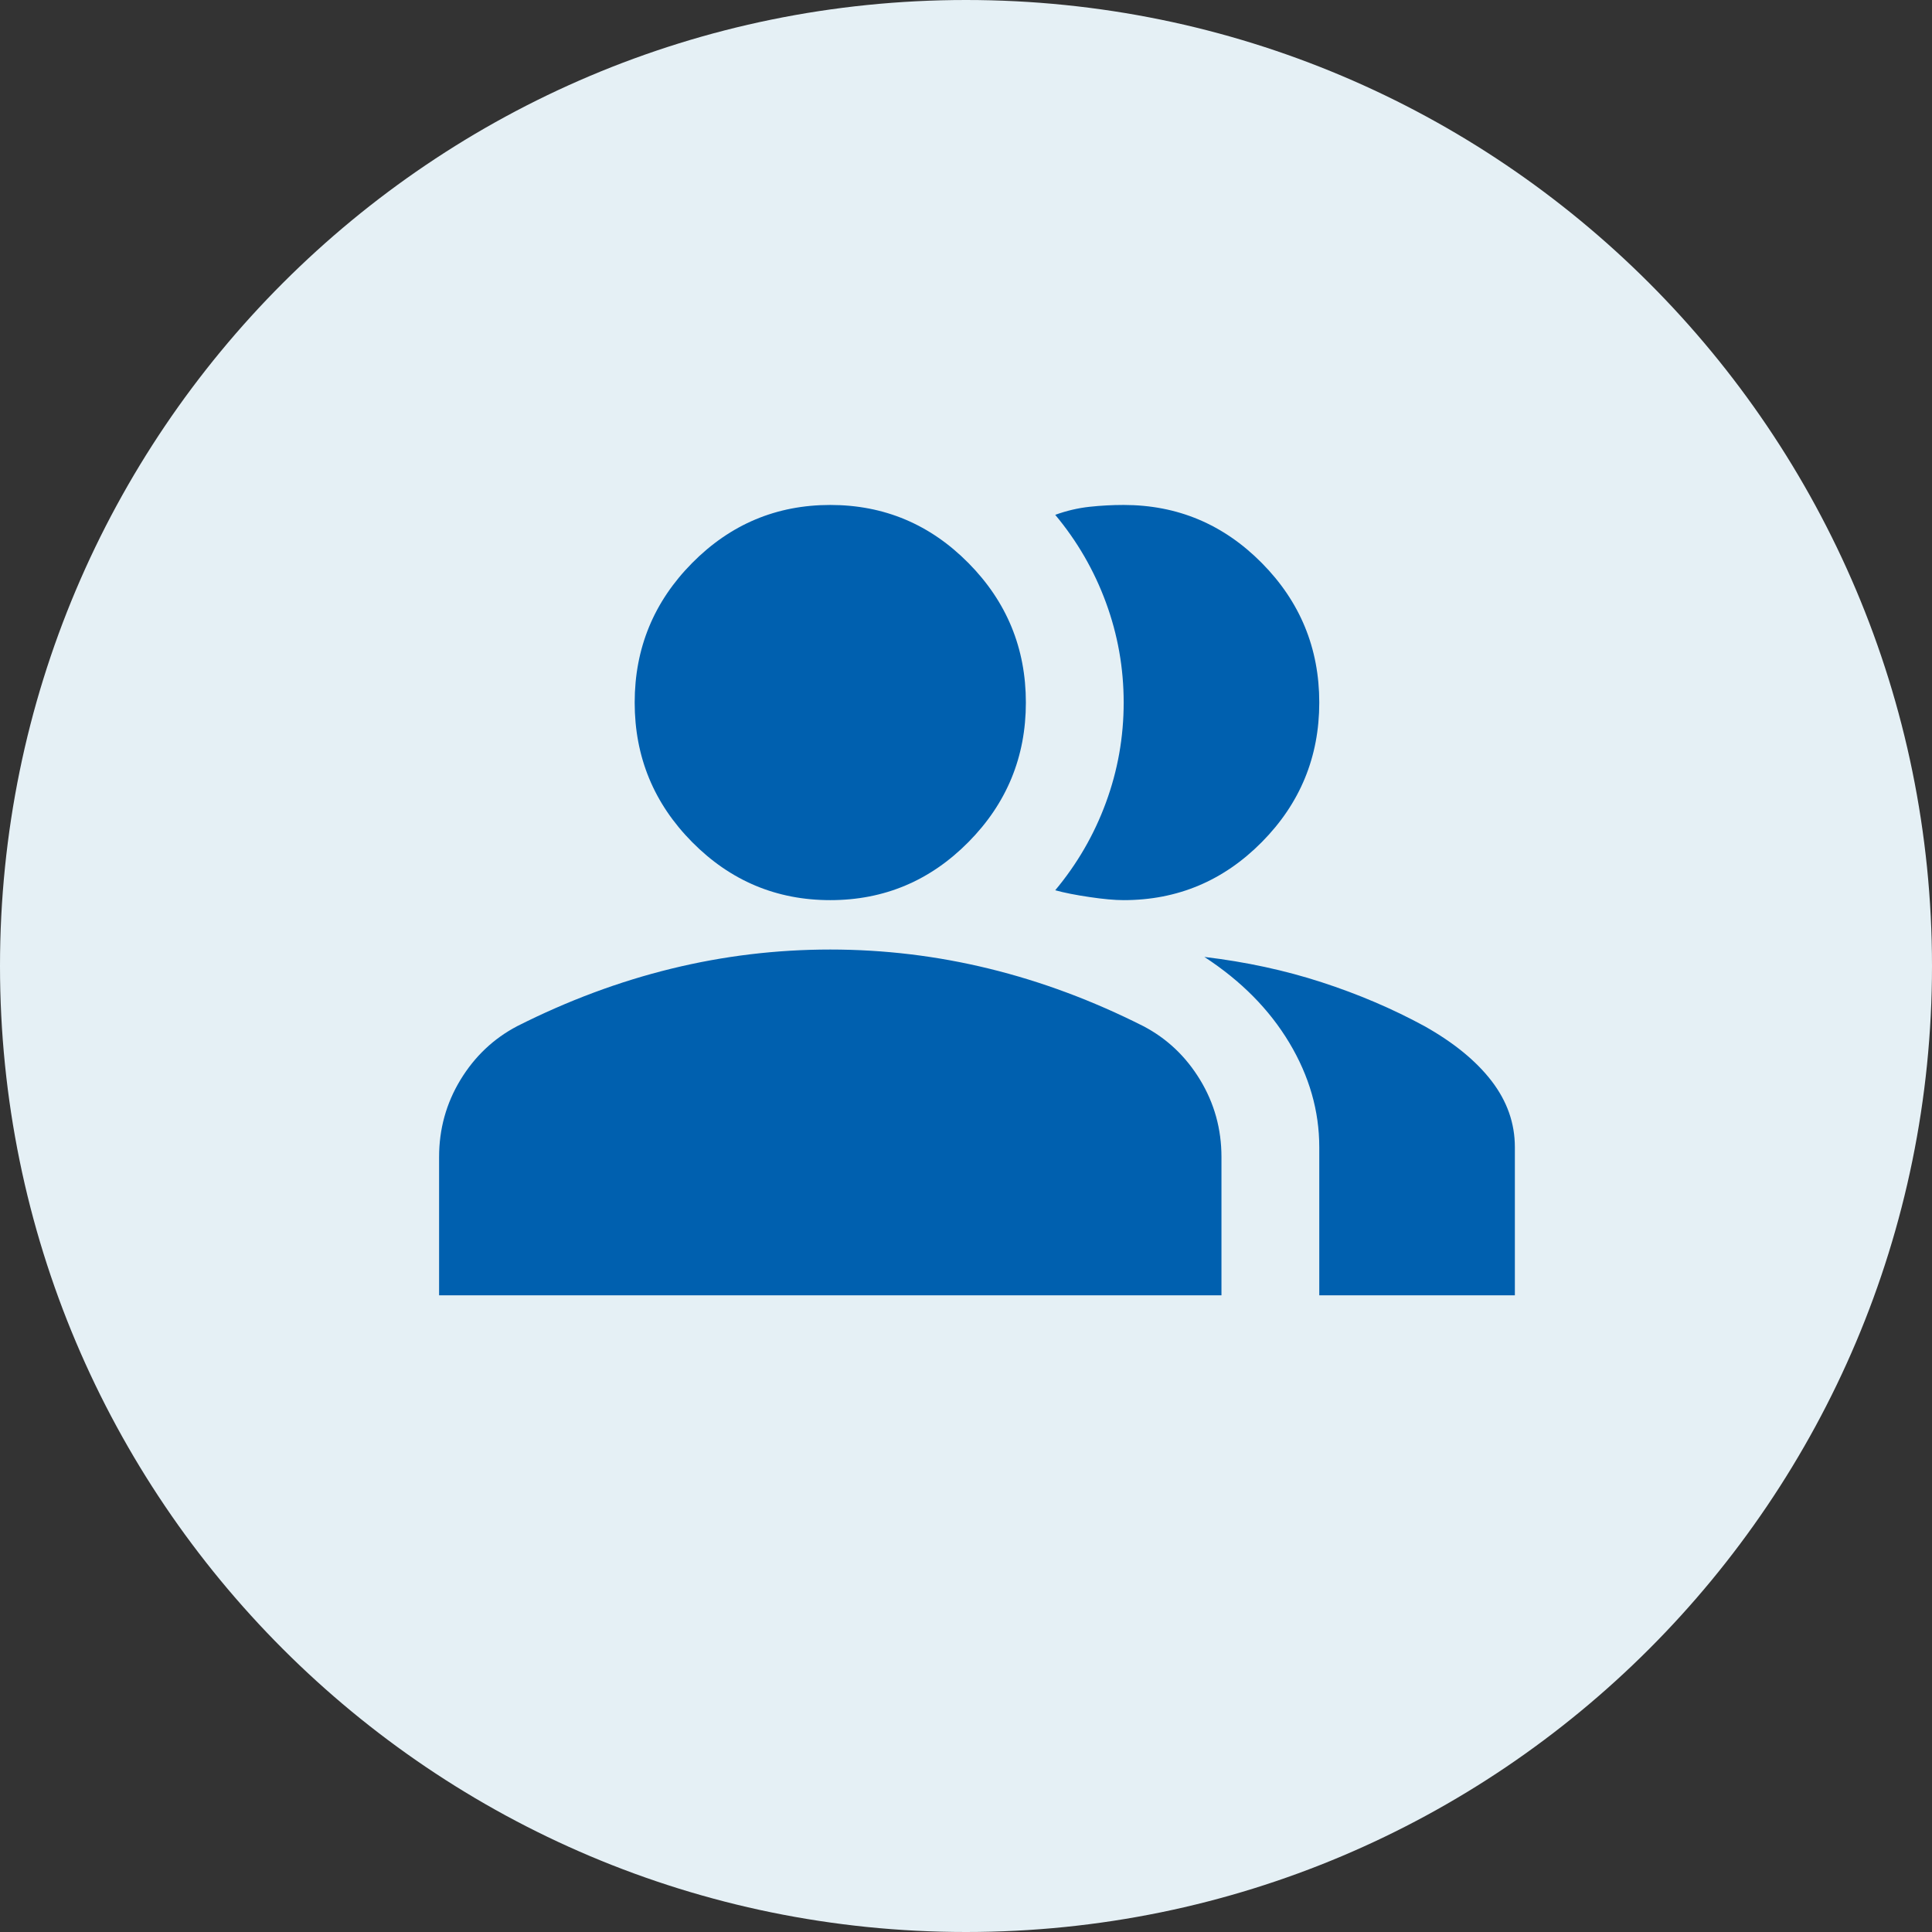
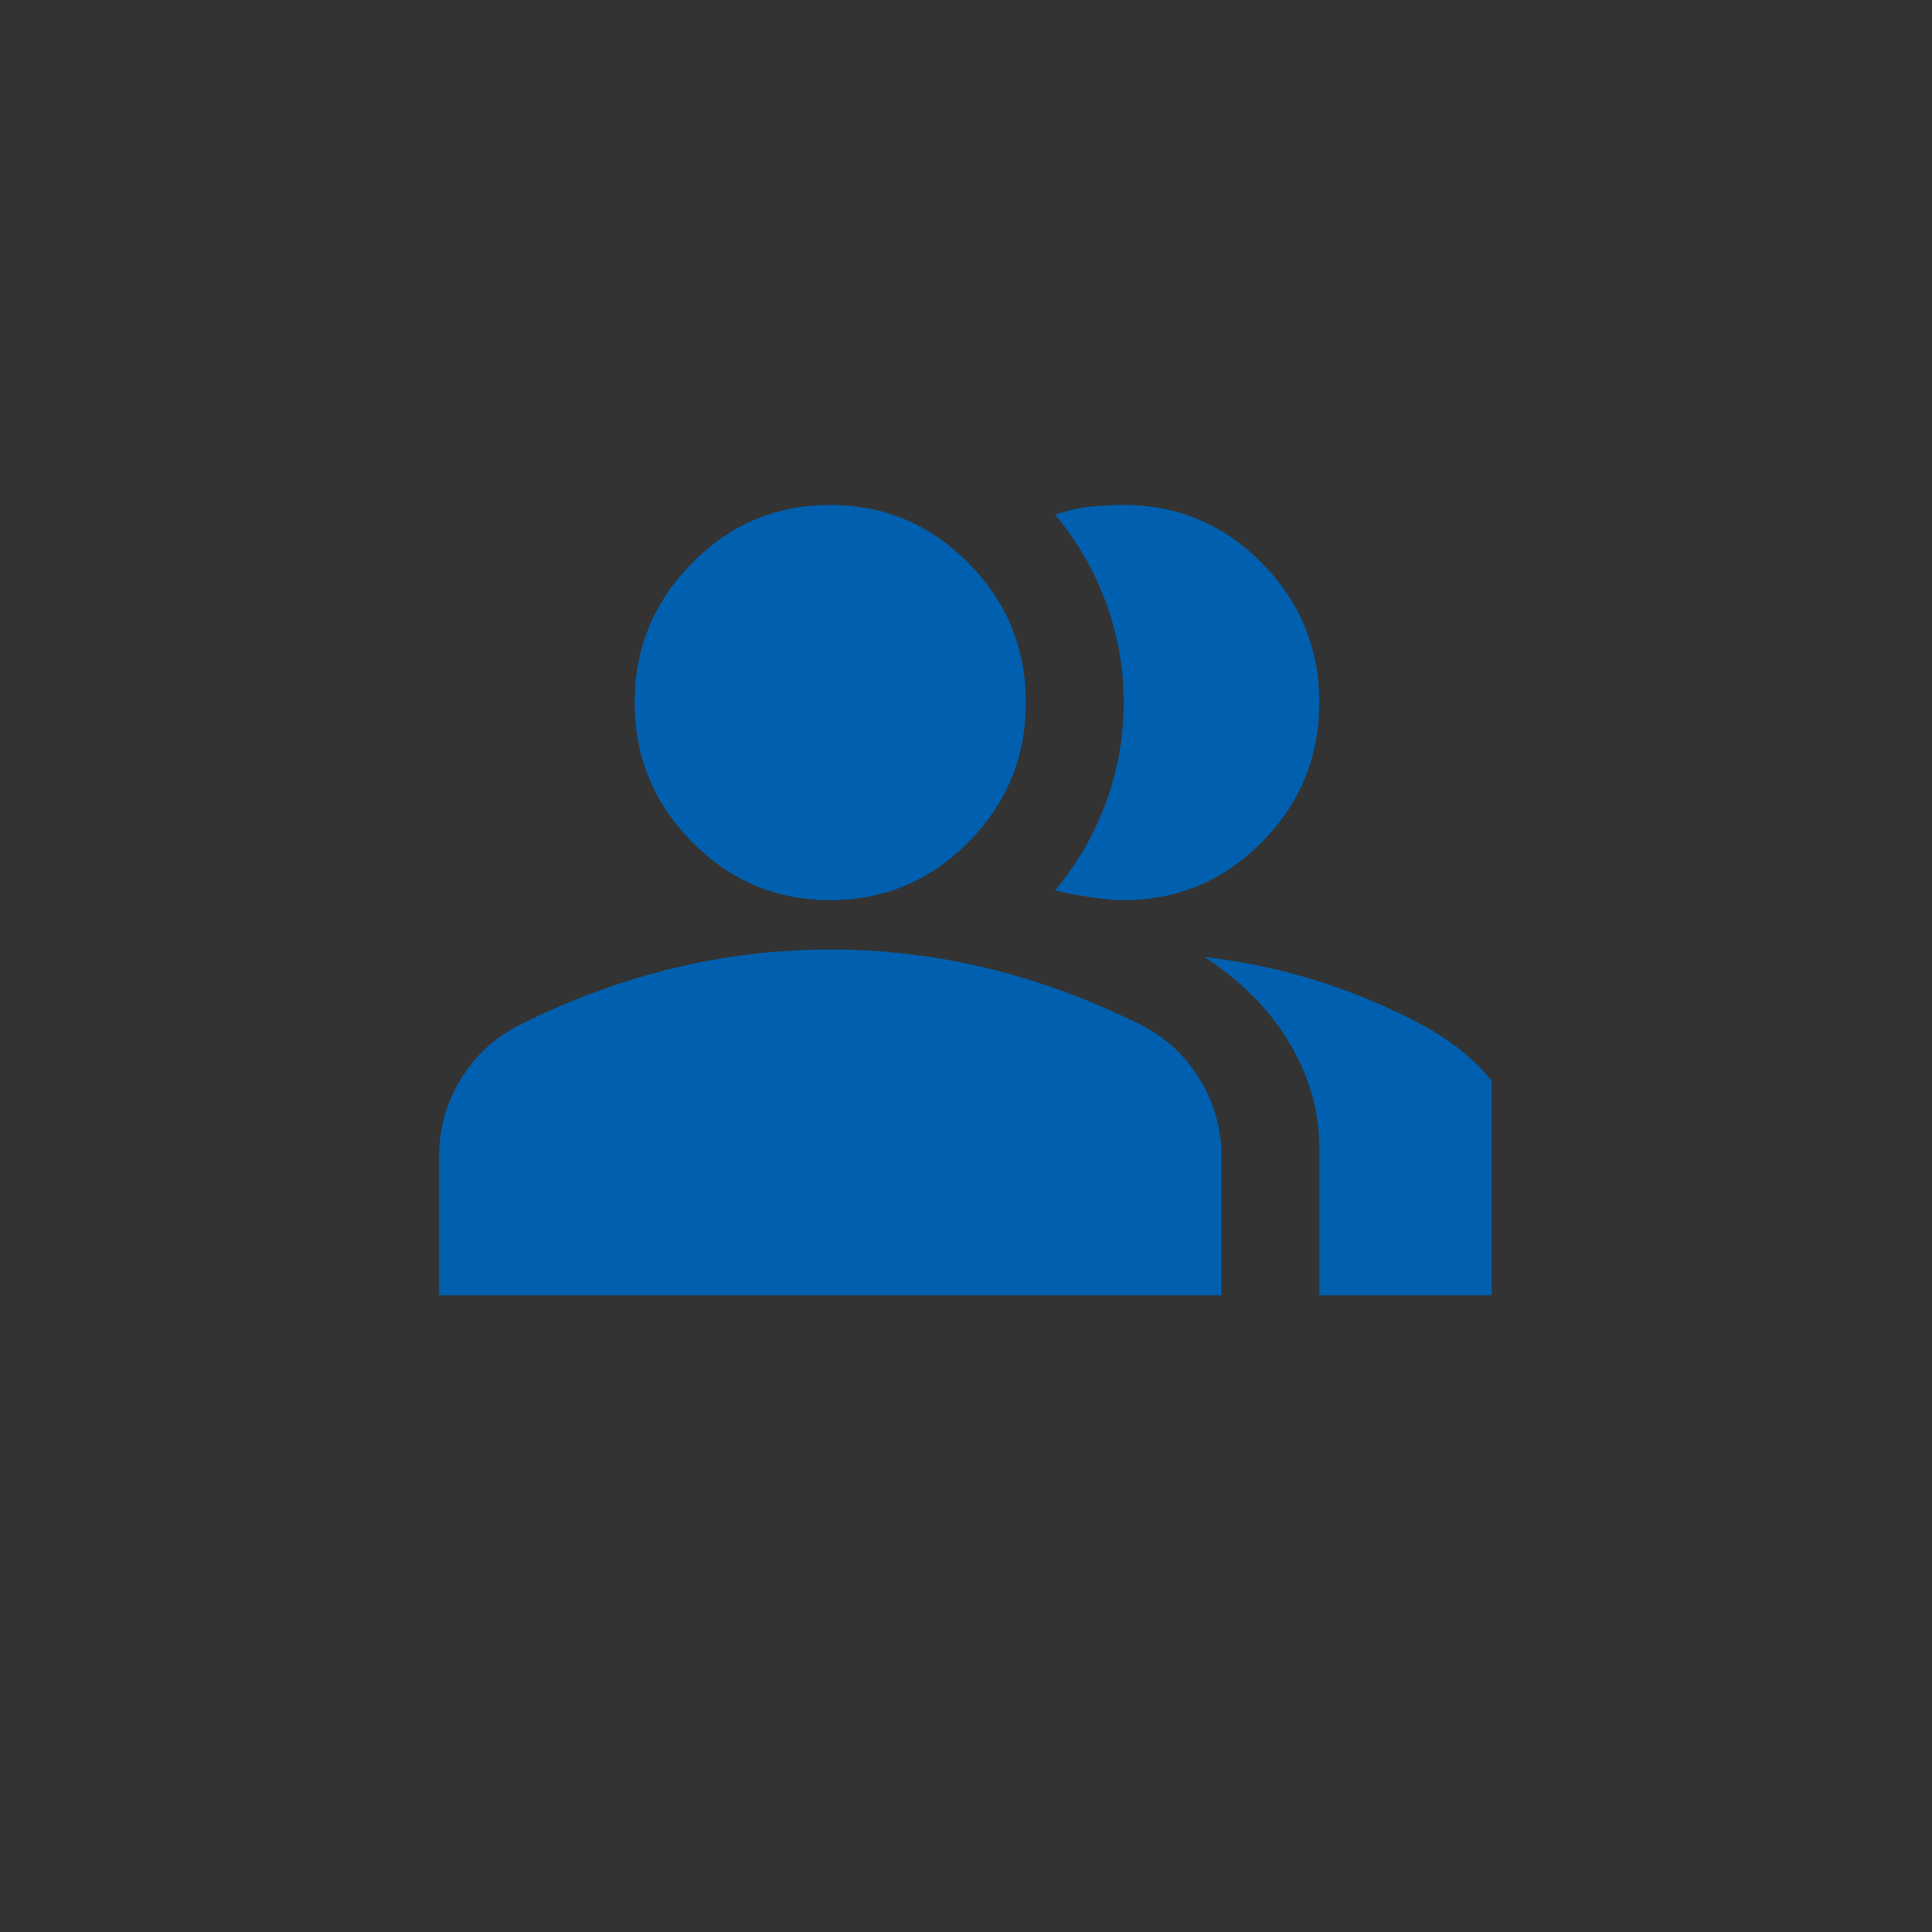
<svg xmlns="http://www.w3.org/2000/svg" width="88" height="88" viewBox="0 0 88 88" fill="none">
  <rect x="0" y="0" width="88" height="88" fill="#333333" stroke="none" />
-   <path d="M88 44C88 68.3 68.3 88 44 88C19.7 88 0 68.3 0 44C0 19.7 19.7 0 44 0C68.3 0 88 19.7 88 44Z" fill="#E5F0F5" />
-   <path d="M20 59V52.7C20 51.425 20.325 50.253 20.974 49.184C21.624 48.116 22.487 47.3 23.564 46.737C25.866 45.575 28.204 44.703 30.579 44.122C32.955 43.54 35.368 43.25 37.818 43.25C40.268 43.25 42.681 43.54 45.057 44.122C47.432 44.703 49.771 45.575 52.073 46.737C53.15 47.3 54.013 48.116 54.662 49.184C55.311 50.253 55.636 51.425 55.636 52.7V59H20ZM60.091 59V52.25C60.091 50.6 59.636 49.016 58.727 47.497C57.817 45.978 56.527 44.675 54.857 43.587C56.75 43.812 58.532 44.197 60.202 44.741C61.873 45.284 63.432 45.95 64.879 46.737C66.216 47.488 67.237 48.322 67.942 49.241C68.647 50.16 69 51.162 69 52.25V59H60.091ZM37.818 41C35.368 41 33.271 40.119 31.526 38.356C29.781 36.593 28.909 34.475 28.909 32C28.909 29.525 29.781 27.407 31.526 25.644C33.271 23.881 35.368 23 37.818 23C40.268 23 42.365 23.881 44.11 25.644C45.855 27.407 46.727 29.525 46.727 32C46.727 34.475 45.855 36.593 44.11 38.356C42.365 40.119 40.268 41 37.818 41ZM60.091 32C60.091 34.475 59.219 36.593 57.474 38.356C55.729 40.119 53.632 41 51.182 41C50.773 41 50.254 40.953 49.623 40.859C48.991 40.766 48.472 40.663 48.064 40.55C49.066 39.35 49.837 38.019 50.374 36.556C50.912 35.094 51.182 33.575 51.182 32C51.182 30.425 50.912 28.906 50.374 27.444C49.837 25.981 49.066 24.65 48.064 23.45C48.584 23.262 49.103 23.141 49.623 23.084C50.143 23.028 50.662 23 51.182 23C53.632 23 55.729 23.881 57.474 25.644C59.219 27.407 60.091 29.525 60.091 32Z" fill="#0060AF" />
+   <path d="M20 59V52.7C20 51.425 20.325 50.253 20.974 49.184C21.624 48.116 22.487 47.3 23.564 46.737C25.866 45.575 28.204 44.703 30.579 44.122C32.955 43.54 35.368 43.25 37.818 43.25C40.268 43.25 42.681 43.54 45.057 44.122C47.432 44.703 49.771 45.575 52.073 46.737C53.15 47.3 54.013 48.116 54.662 49.184C55.311 50.253 55.636 51.425 55.636 52.7V59H20ZM60.091 59V52.25C60.091 50.6 59.636 49.016 58.727 47.497C57.817 45.978 56.527 44.675 54.857 43.587C56.75 43.812 58.532 44.197 60.202 44.741C61.873 45.284 63.432 45.95 64.879 46.737C66.216 47.488 67.237 48.322 67.942 49.241V59H60.091ZM37.818 41C35.368 41 33.271 40.119 31.526 38.356C29.781 36.593 28.909 34.475 28.909 32C28.909 29.525 29.781 27.407 31.526 25.644C33.271 23.881 35.368 23 37.818 23C40.268 23 42.365 23.881 44.11 25.644C45.855 27.407 46.727 29.525 46.727 32C46.727 34.475 45.855 36.593 44.11 38.356C42.365 40.119 40.268 41 37.818 41ZM60.091 32C60.091 34.475 59.219 36.593 57.474 38.356C55.729 40.119 53.632 41 51.182 41C50.773 41 50.254 40.953 49.623 40.859C48.991 40.766 48.472 40.663 48.064 40.55C49.066 39.35 49.837 38.019 50.374 36.556C50.912 35.094 51.182 33.575 51.182 32C51.182 30.425 50.912 28.906 50.374 27.444C49.837 25.981 49.066 24.65 48.064 23.45C48.584 23.262 49.103 23.141 49.623 23.084C50.143 23.028 50.662 23 51.182 23C53.632 23 55.729 23.881 57.474 25.644C59.219 27.407 60.091 29.525 60.091 32Z" fill="#0060AF" />
</svg>